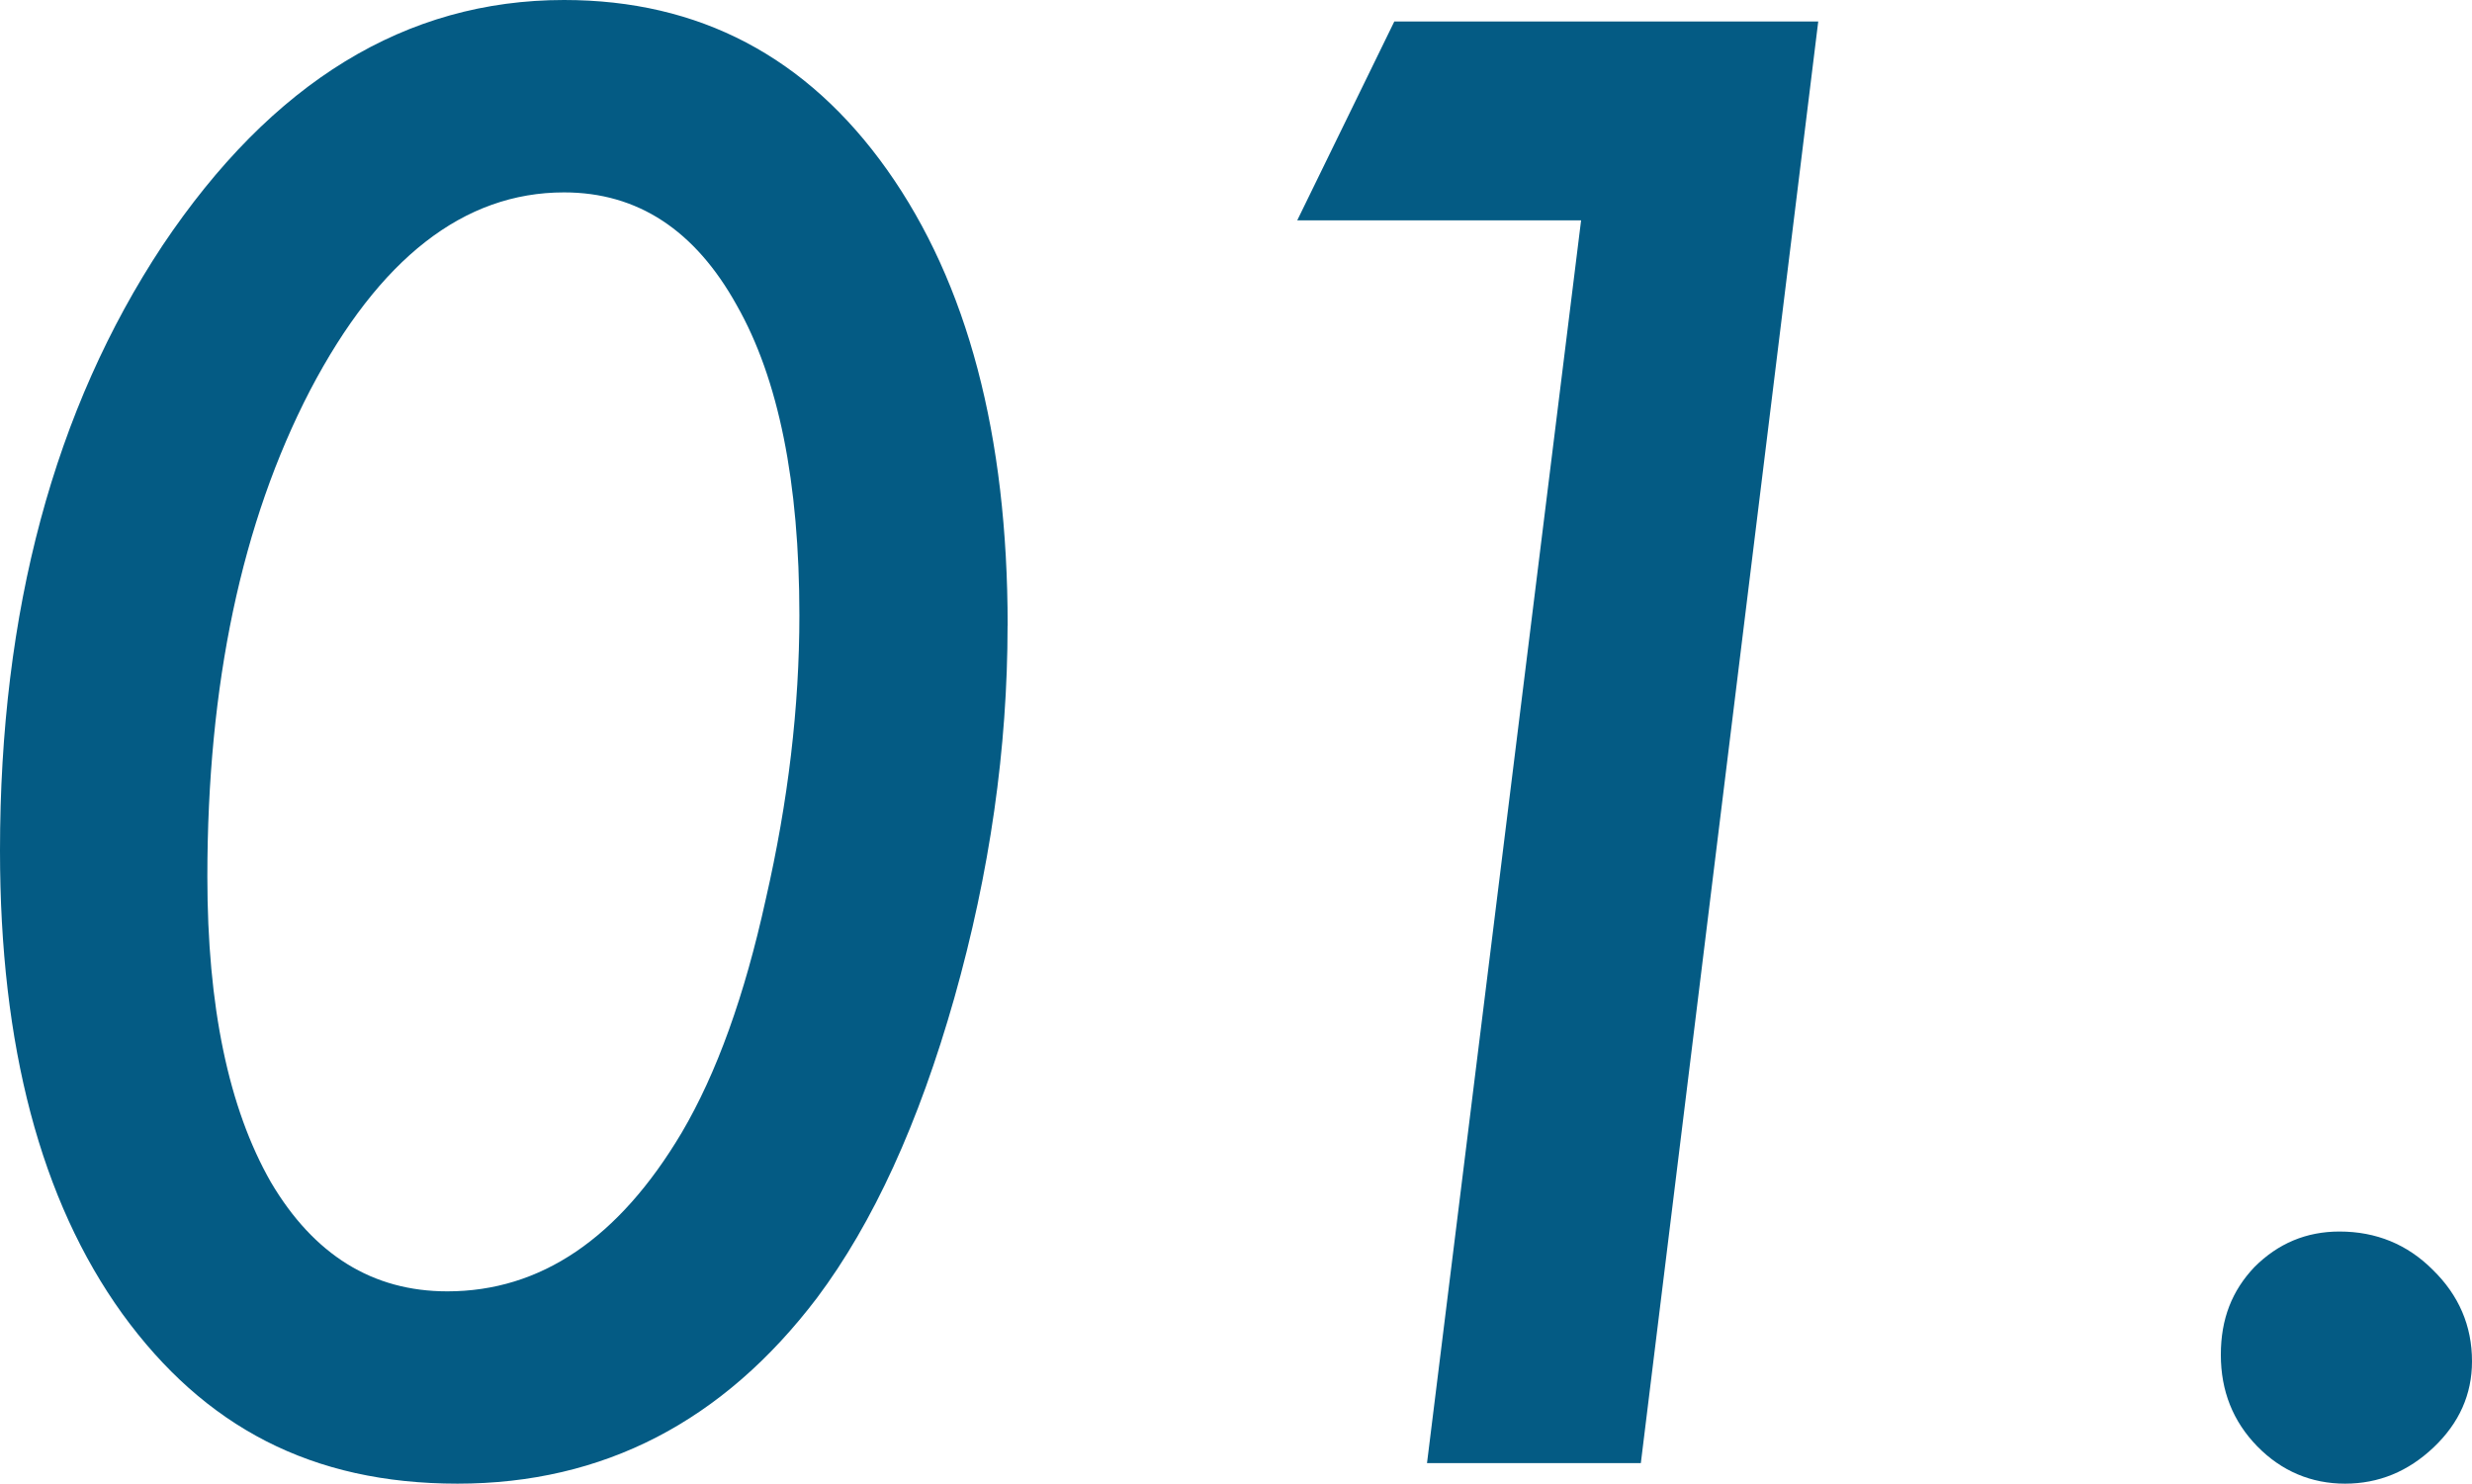
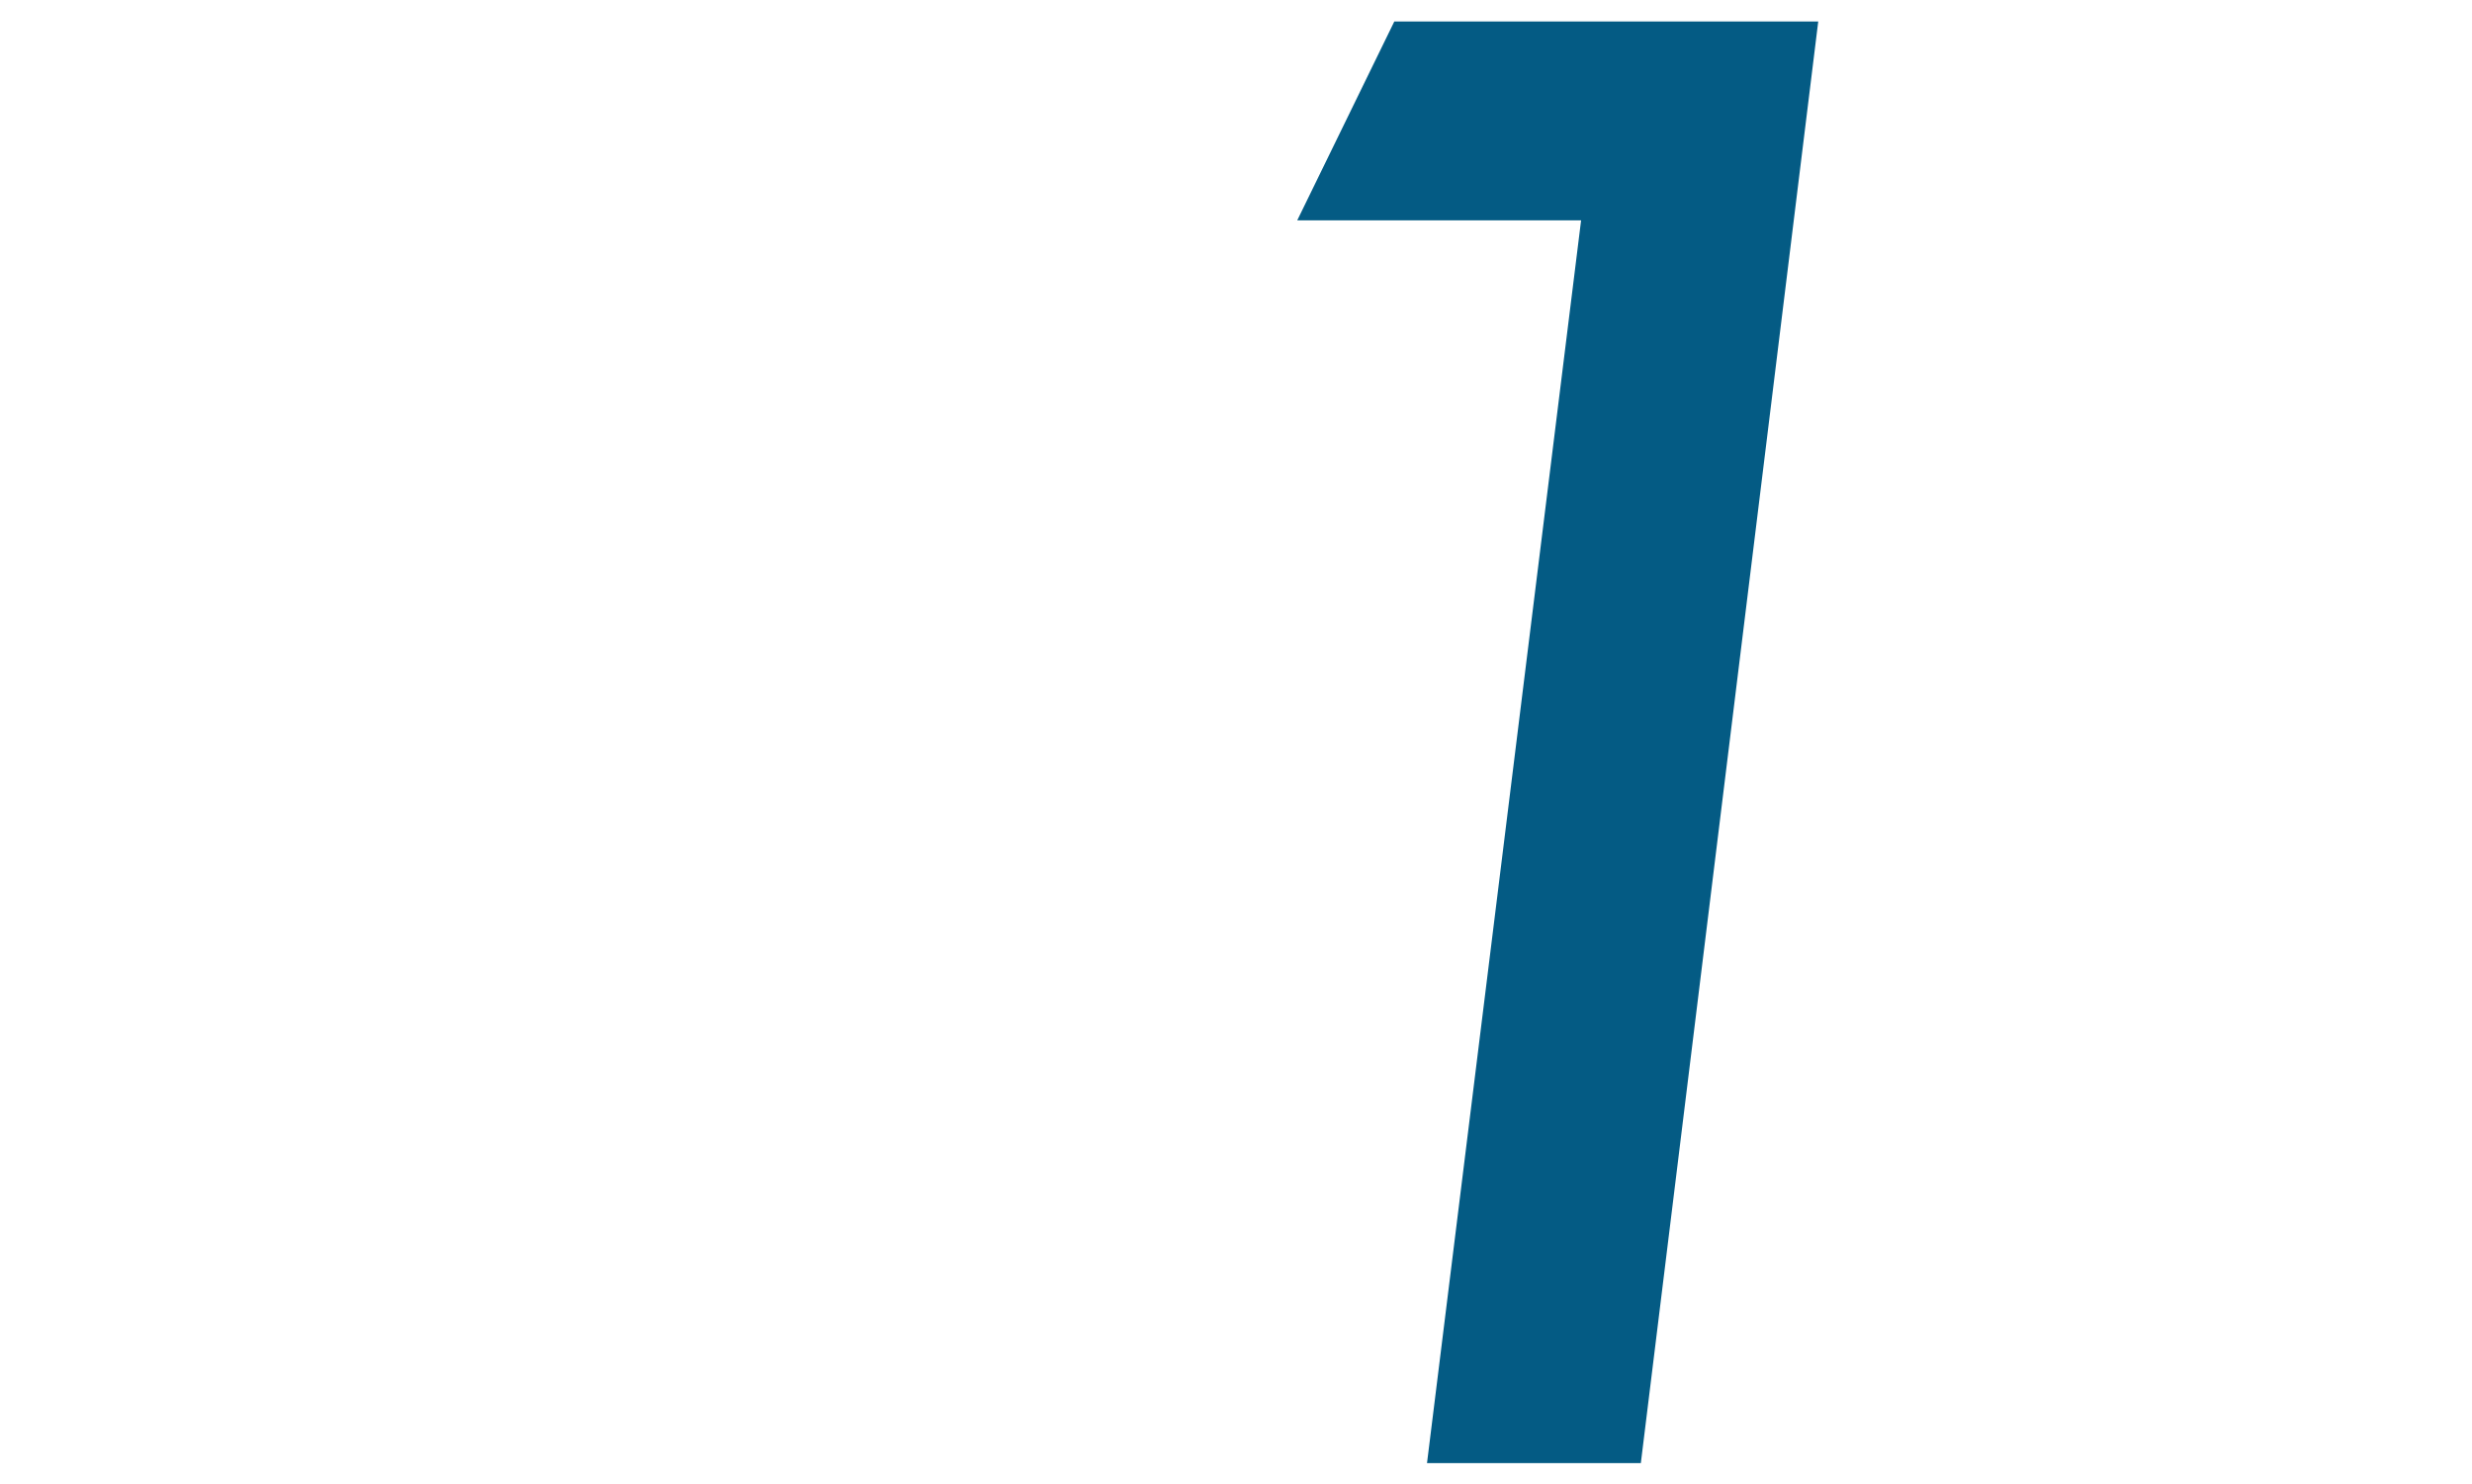
<svg xmlns="http://www.w3.org/2000/svg" id="_レイヤー_2" data-name="レイヤー 2" viewBox="0 0 297.92 178.83">
  <defs>
    <style>
      .cls-1 {
        fill: #045b84;
        stroke-width: 0px;
      }
    </style>
  </defs>
  <g id="_レイヤー_1-2" data-name="レイヤー 1">
    <g>
-       <path class="cls-1" d="M121.43,75.4c0,14.78-2.14,29.75-6.42,44.9-4.28,15.08-9.79,27.12-16.54,36.13-11.33,14.93-25.77,22.4-43.33,22.4s-30.5-6.83-40.4-20.48C4.91,144.69,0,126.09,0,102.53c0-28.88,6.53-53.19,19.58-72.93C32.79,9.87,48.92,0,67.98,0c16.28,0,29.26,6.83,38.94,20.48,9.68,13.66,14.52,31.96,14.52,54.92ZM96.34,74.17c0-16.05-2.51-28.51-7.54-37.36-5.03-9.08-11.97-13.62-20.82-13.62-12.08,0-22.28,7.95-30.61,23.86-8.25,15.91-12.38,35.45-12.38,58.63,0,15.61,2.55,27.87,7.65,36.8,5.18,8.78,12.27,13.17,21.27,13.17,11.25,0,20.67-6.38,28.25-19.13,4.2-7.13,7.58-16.5,10.13-28.14,2.7-11.78,4.05-23.18,4.05-34.21Z" />
-       <path class="cls-1" d="M219.13,2.59l-21.38,173.76h-25.77l18.57-149.79h-34.21l11.7-23.97h51.09Z" />
-       <path class="cls-1" d="M297.92,164.09c0,3.98-1.54,7.43-4.61,10.35-3.08,2.93-6.64,4.39-10.69,4.39s-7.65-1.5-10.58-4.5c-2.93-3-4.39-6.68-4.39-11.03s1.35-7.73,4.05-10.58c2.85-2.85,6.26-4.28,10.24-4.28,4.43,0,8.18,1.54,11.25,4.61,3.15,3.08,4.73,6.75,4.73,11.03Z" />
+       <path class="cls-1" d="M219.13,2.59l-21.38,173.76h-25.77l18.57-149.79h-34.21l11.7-23.97Z" />
    </g>
  </g>
</svg>